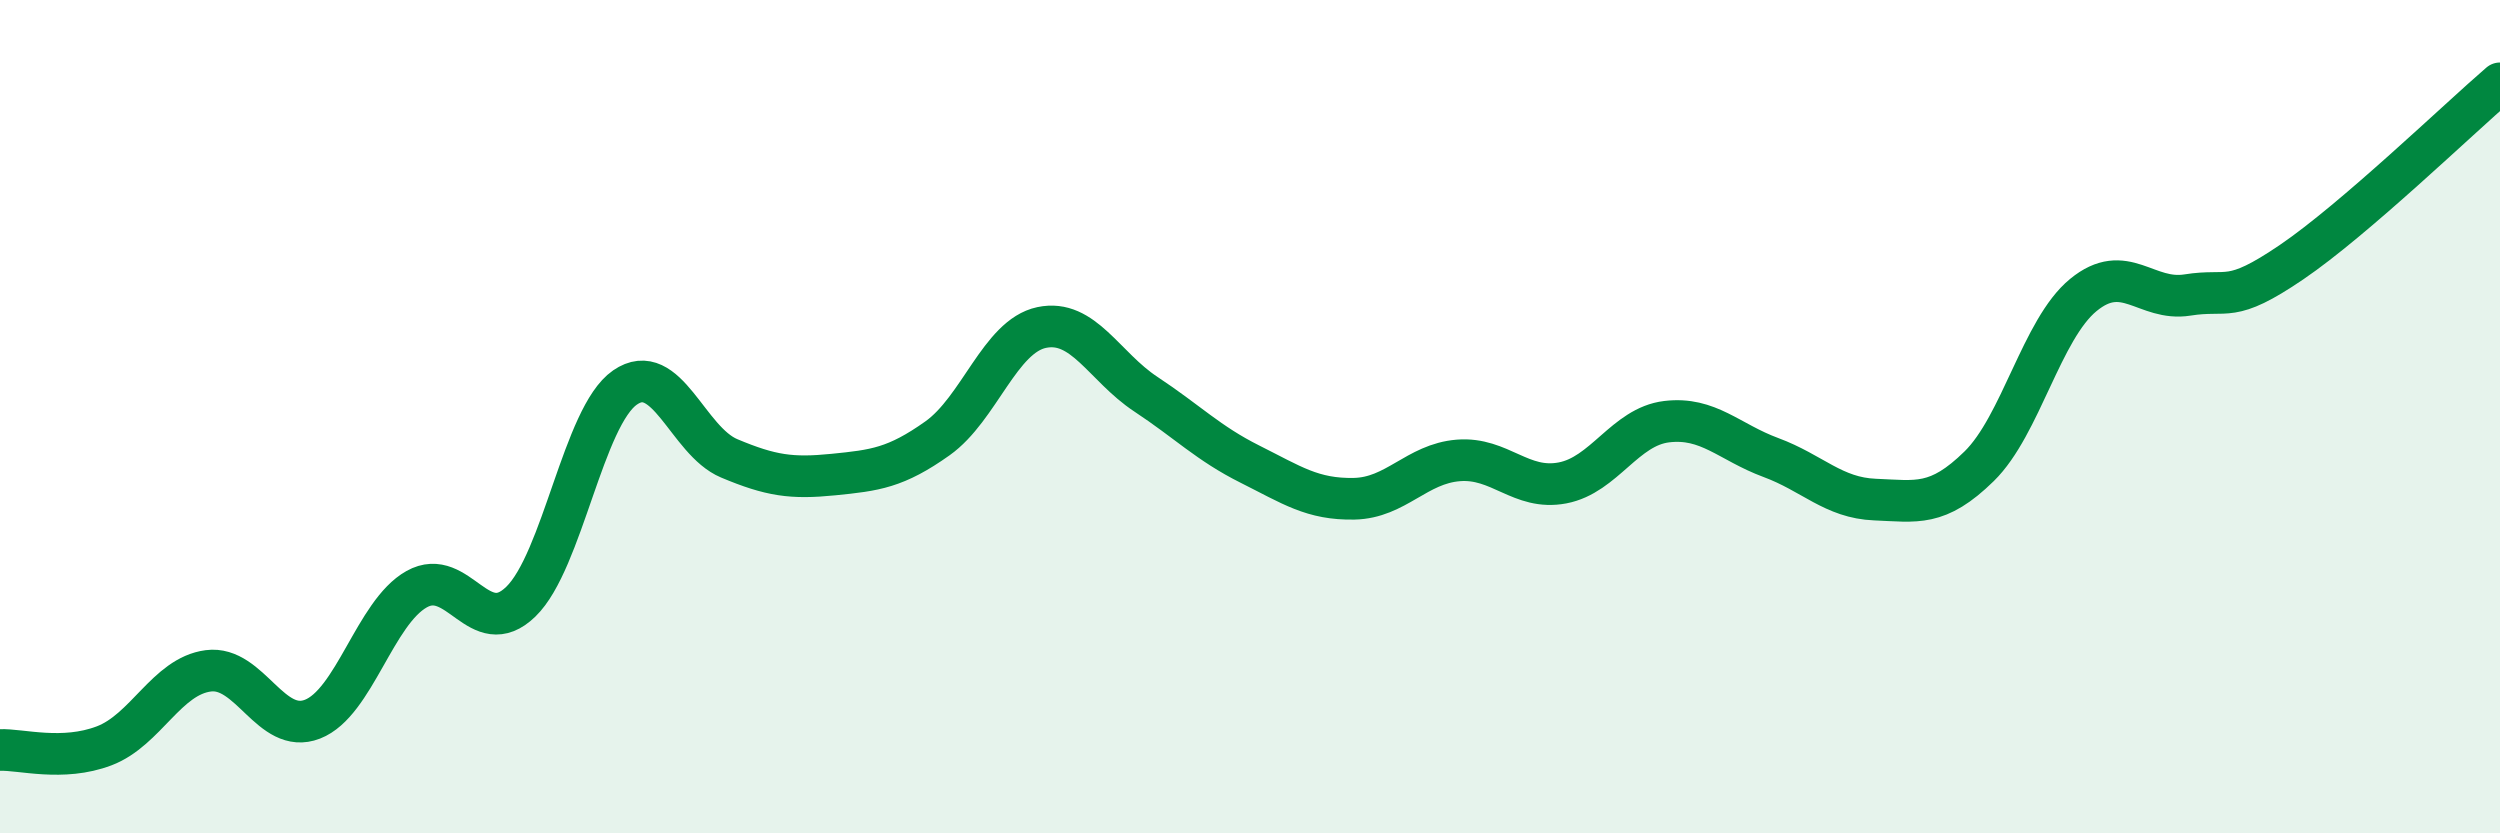
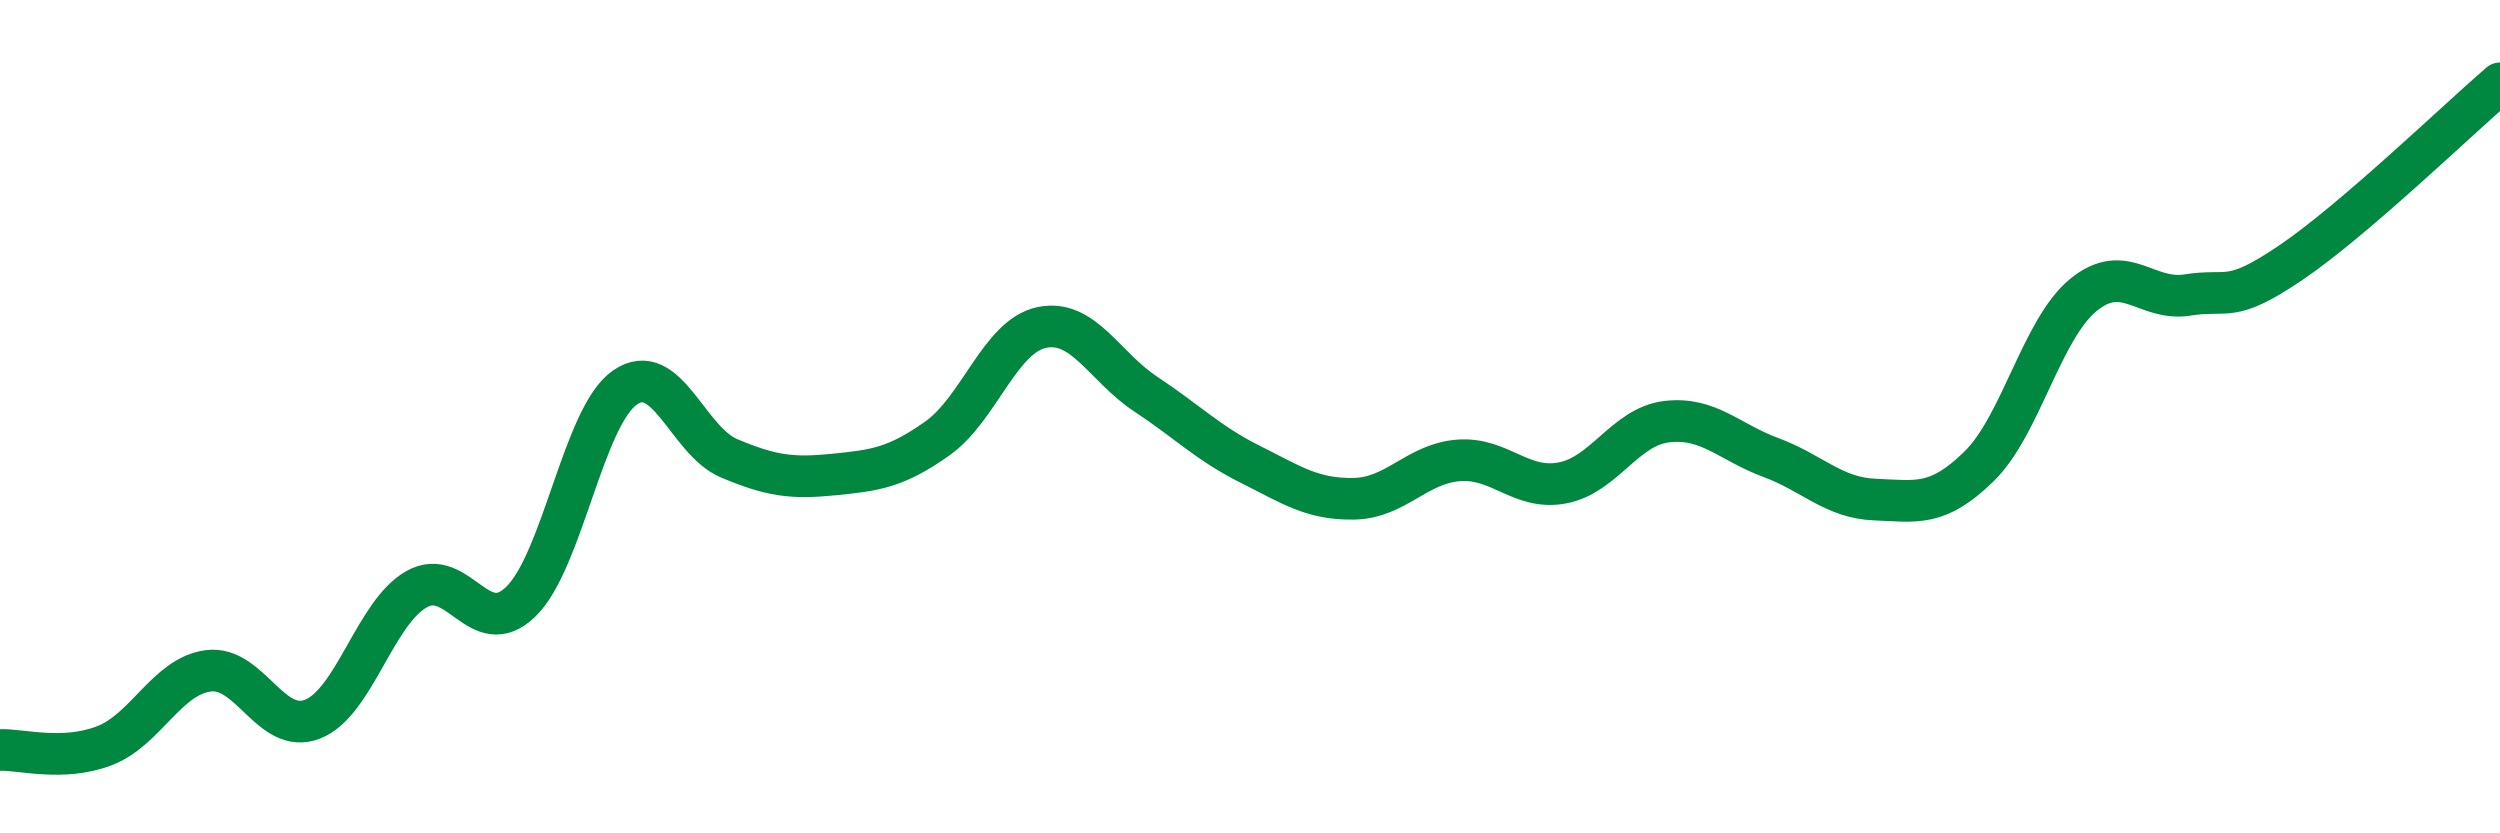
<svg xmlns="http://www.w3.org/2000/svg" width="60" height="20" viewBox="0 0 60 20">
-   <path d="M 0,18 C 0.5,17.98 1.5,18.28 2.5,17.9 C 3.5,17.52 4,16.23 5,16.1 C 6,15.97 6.5,17.65 7.5,17.26 C 8.5,16.87 9,14.7 10,14.14 C 11,13.58 11.5,15.41 12.5,14.44 C 13.5,13.47 14,9.99 15,9.3 C 16,8.61 16.5,10.58 17.5,11 C 18.5,11.42 19,11.49 20,11.39 C 21,11.29 21.5,11.23 22.5,10.52 C 23.5,9.81 24,8.07 25,7.86 C 26,7.65 26.5,8.8 27.5,9.46 C 28.5,10.12 29,10.64 30,11.14 C 31,11.64 31.5,11.99 32.5,11.97 C 33.5,11.95 34,11.13 35,11.05 C 36,10.97 36.5,11.78 37.5,11.59 C 38.5,11.4 39,10.24 40,10.12 C 41,10 41.5,10.61 42.5,10.98 C 43.5,11.35 44,11.95 45,11.99 C 46,12.03 46.5,12.17 47.5,11.19 C 48.5,10.21 49,7.9 50,7.08 C 51,6.26 51.5,7.24 52.5,7.08 C 53.5,6.92 53.5,7.31 55,6.29 C 56.5,5.27 59,2.86 60,2L60 20L0 20Z" fill="#008740" opacity="0.1" stroke-linecap="round" stroke-linejoin="round" />
  <path d="M 0,18 C 0.5,17.98 1.5,18.28 2.5,17.9 C 3.5,17.52 4,16.23 5,16.1 C 6,15.97 6.5,17.65 7.5,17.26 C 8.5,16.87 9,14.7 10,14.14 C 11,13.58 11.5,15.41 12.5,14.44 C 13.5,13.47 14,9.99 15,9.3 C 16,8.61 16.5,10.58 17.5,11 C 18.5,11.42 19,11.49 20,11.39 C 21,11.29 21.5,11.23 22.5,10.52 C 23.5,9.81 24,8.07 25,7.86 C 26,7.65 26.5,8.8 27.5,9.46 C 28.5,10.12 29,10.64 30,11.14 C 31,11.64 31.5,11.99 32.5,11.97 C 33.5,11.95 34,11.13 35,11.05 C 36,10.97 36.5,11.78 37.5,11.59 C 38.5,11.4 39,10.24 40,10.12 C 41,10 41.5,10.61 42.5,10.98 C 43.5,11.35 44,11.95 45,11.99 C 46,12.03 46.5,12.17 47.5,11.19 C 48.5,10.21 49,7.9 50,7.08 C 51,6.26 51.5,7.24 52.5,7.08 C 53.5,6.92 53.5,7.31 55,6.29 C 56.5,5.27 59,2.86 60,2" stroke="#008740" stroke-width="1" fill="none" stroke-linecap="round" stroke-linejoin="round" />
</svg>